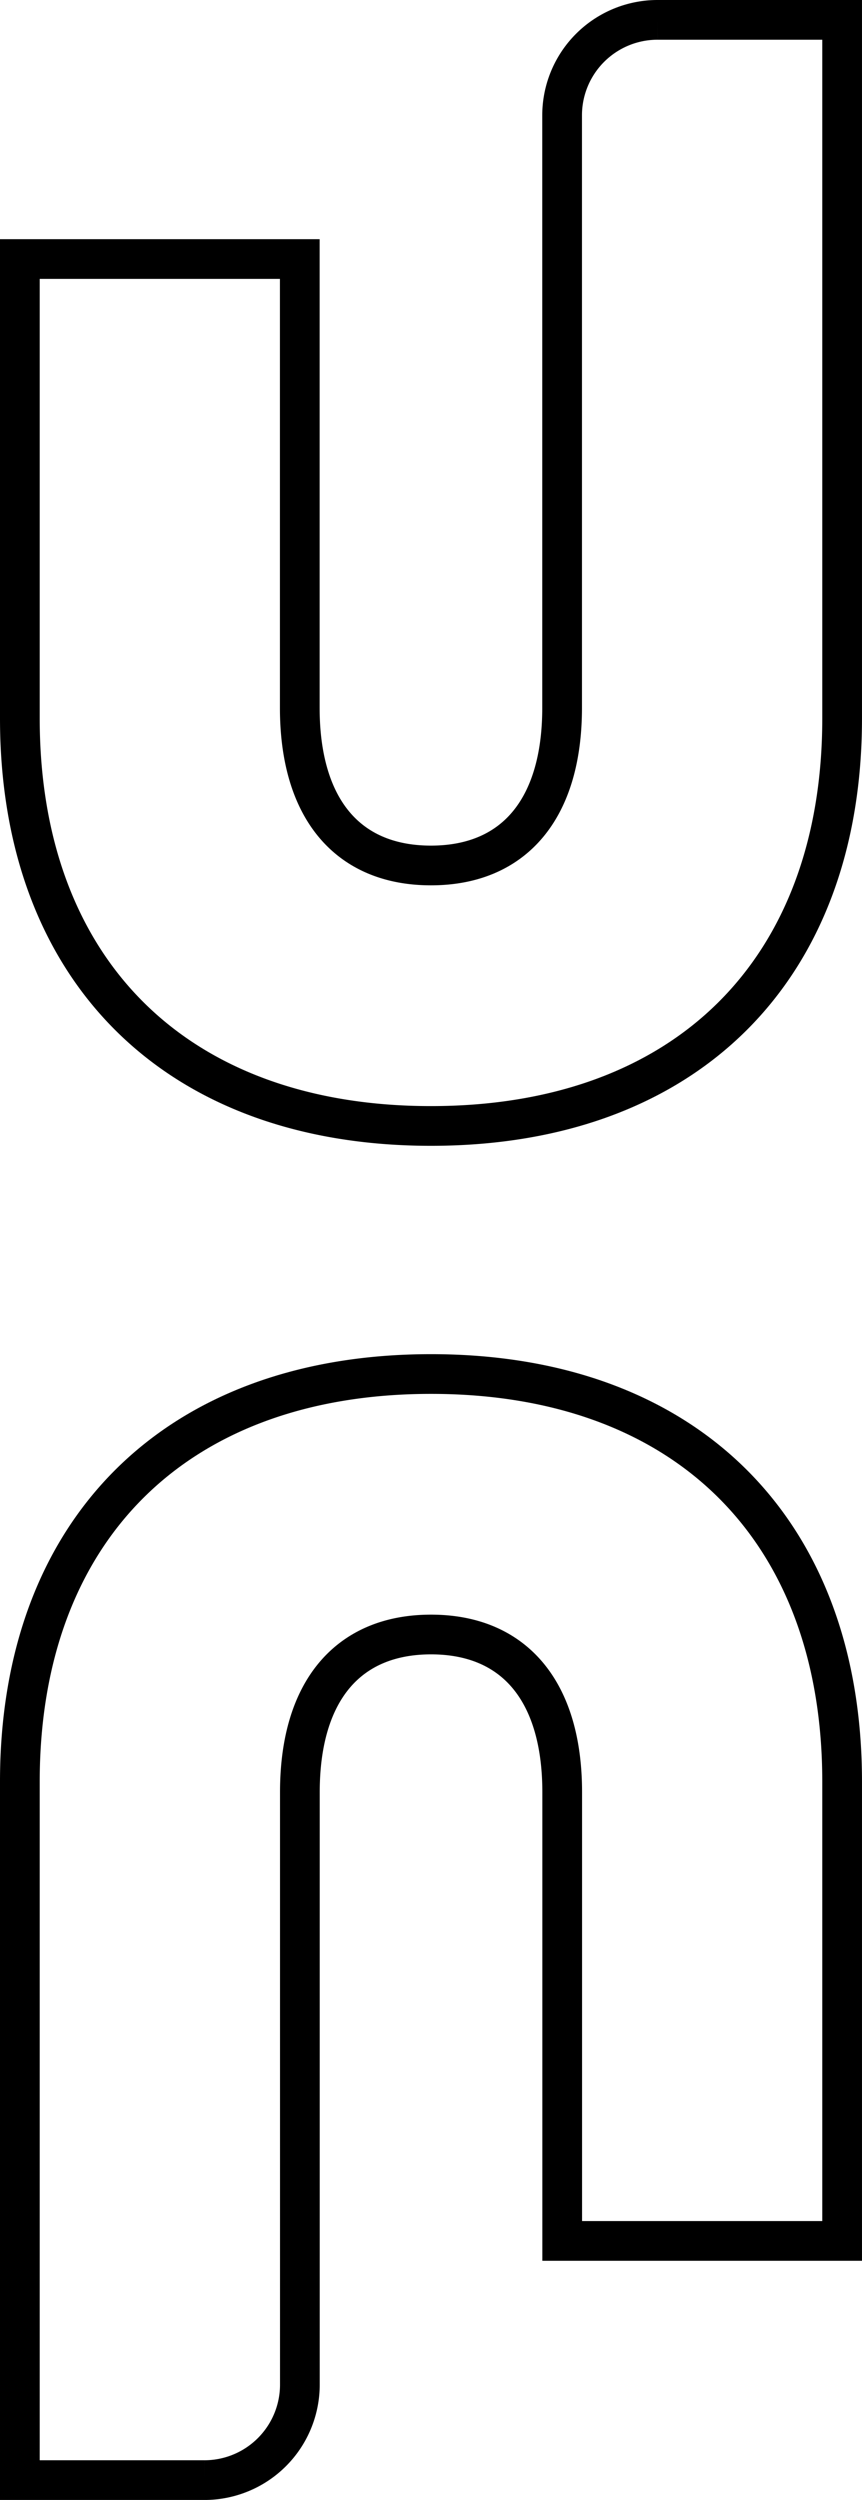
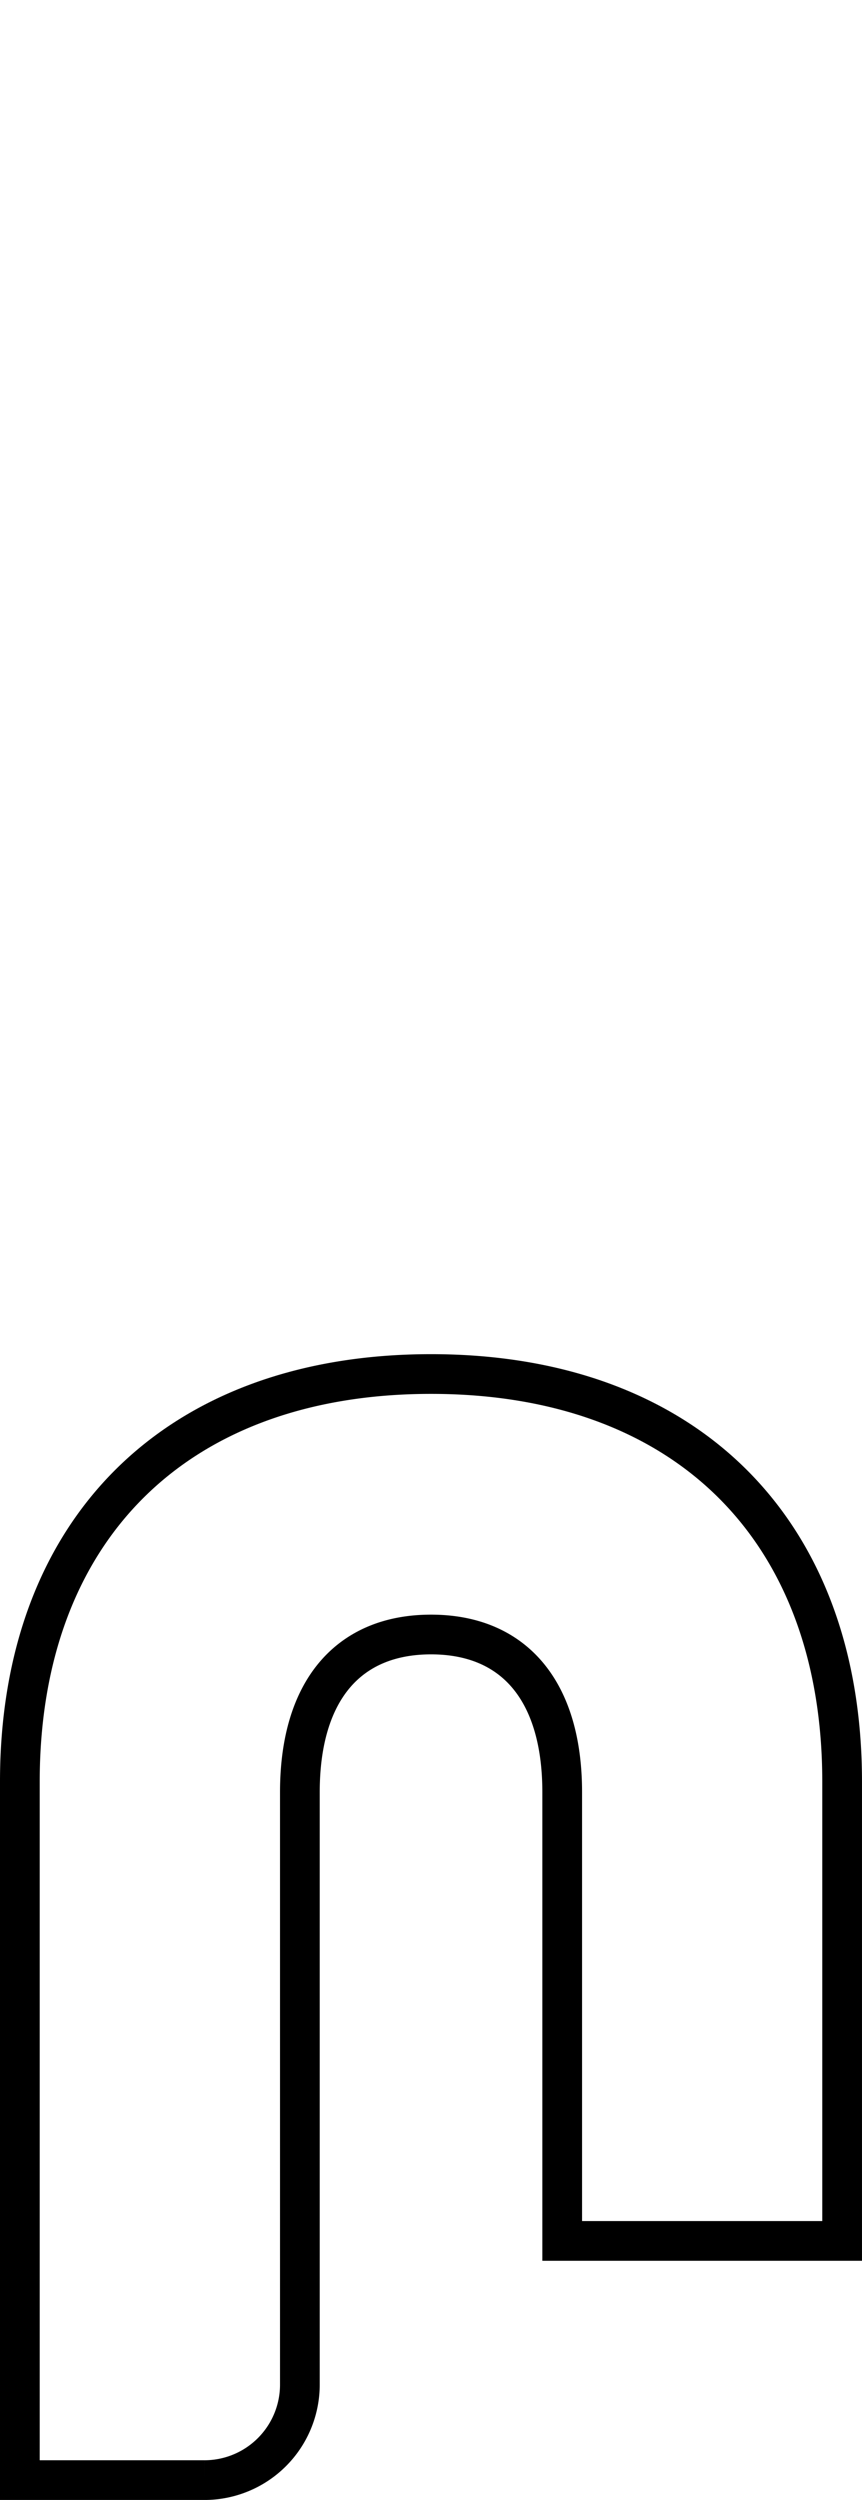
<svg xmlns="http://www.w3.org/2000/svg" width="65.12" height="188.819" viewBox="0 0 65.12 188.819">
  <g id="Group_7501" data-name="Group 7501" transform="translate(-363.998 -183.09)">
    <g id="Group_167" data-name="Group 167" transform="translate(427.617 370.41) rotate(180)">
      <g id="Group_143" data-name="Group 143" transform="translate(0 0)">
        <path id="Path_122" data-name="Path 122" d="M48.183,0H62.119V52.748c0,19.012-11.785,30.794-31.063,30.794S0,71.761,0,52.748V18.065H21.147v33.89c0,7.631,3.62,11.913,9.909,11.913s9.909-4.283,9.909-11.913V7.214A7.213,7.213,0,0,1,48.183,0" transform="translate(0 0)" fill="none" stroke="#000" stroke-width="3" />
      </g>
    </g>
    <g id="Group_168" data-name="Group 168" transform="translate(365.498 184.59)">
      <g id="Group_143-2" data-name="Group 143" transform="translate(0 0)">
-         <path id="Path_122-2" data-name="Path 122" d="M48.183,0H62.119V52.748c0,19.012-11.785,30.794-31.063,30.794S0,71.761,0,52.748V18.065H21.147v33.89c0,7.631,3.62,11.913,9.909,11.913s9.909-4.283,9.909-11.913V7.214A7.213,7.213,0,0,1,48.183,0" transform="translate(0 0)" fill="none" stroke="#000" stroke-width="3" />
-       </g>
+         </g>
    </g>
  </g>
</svg>